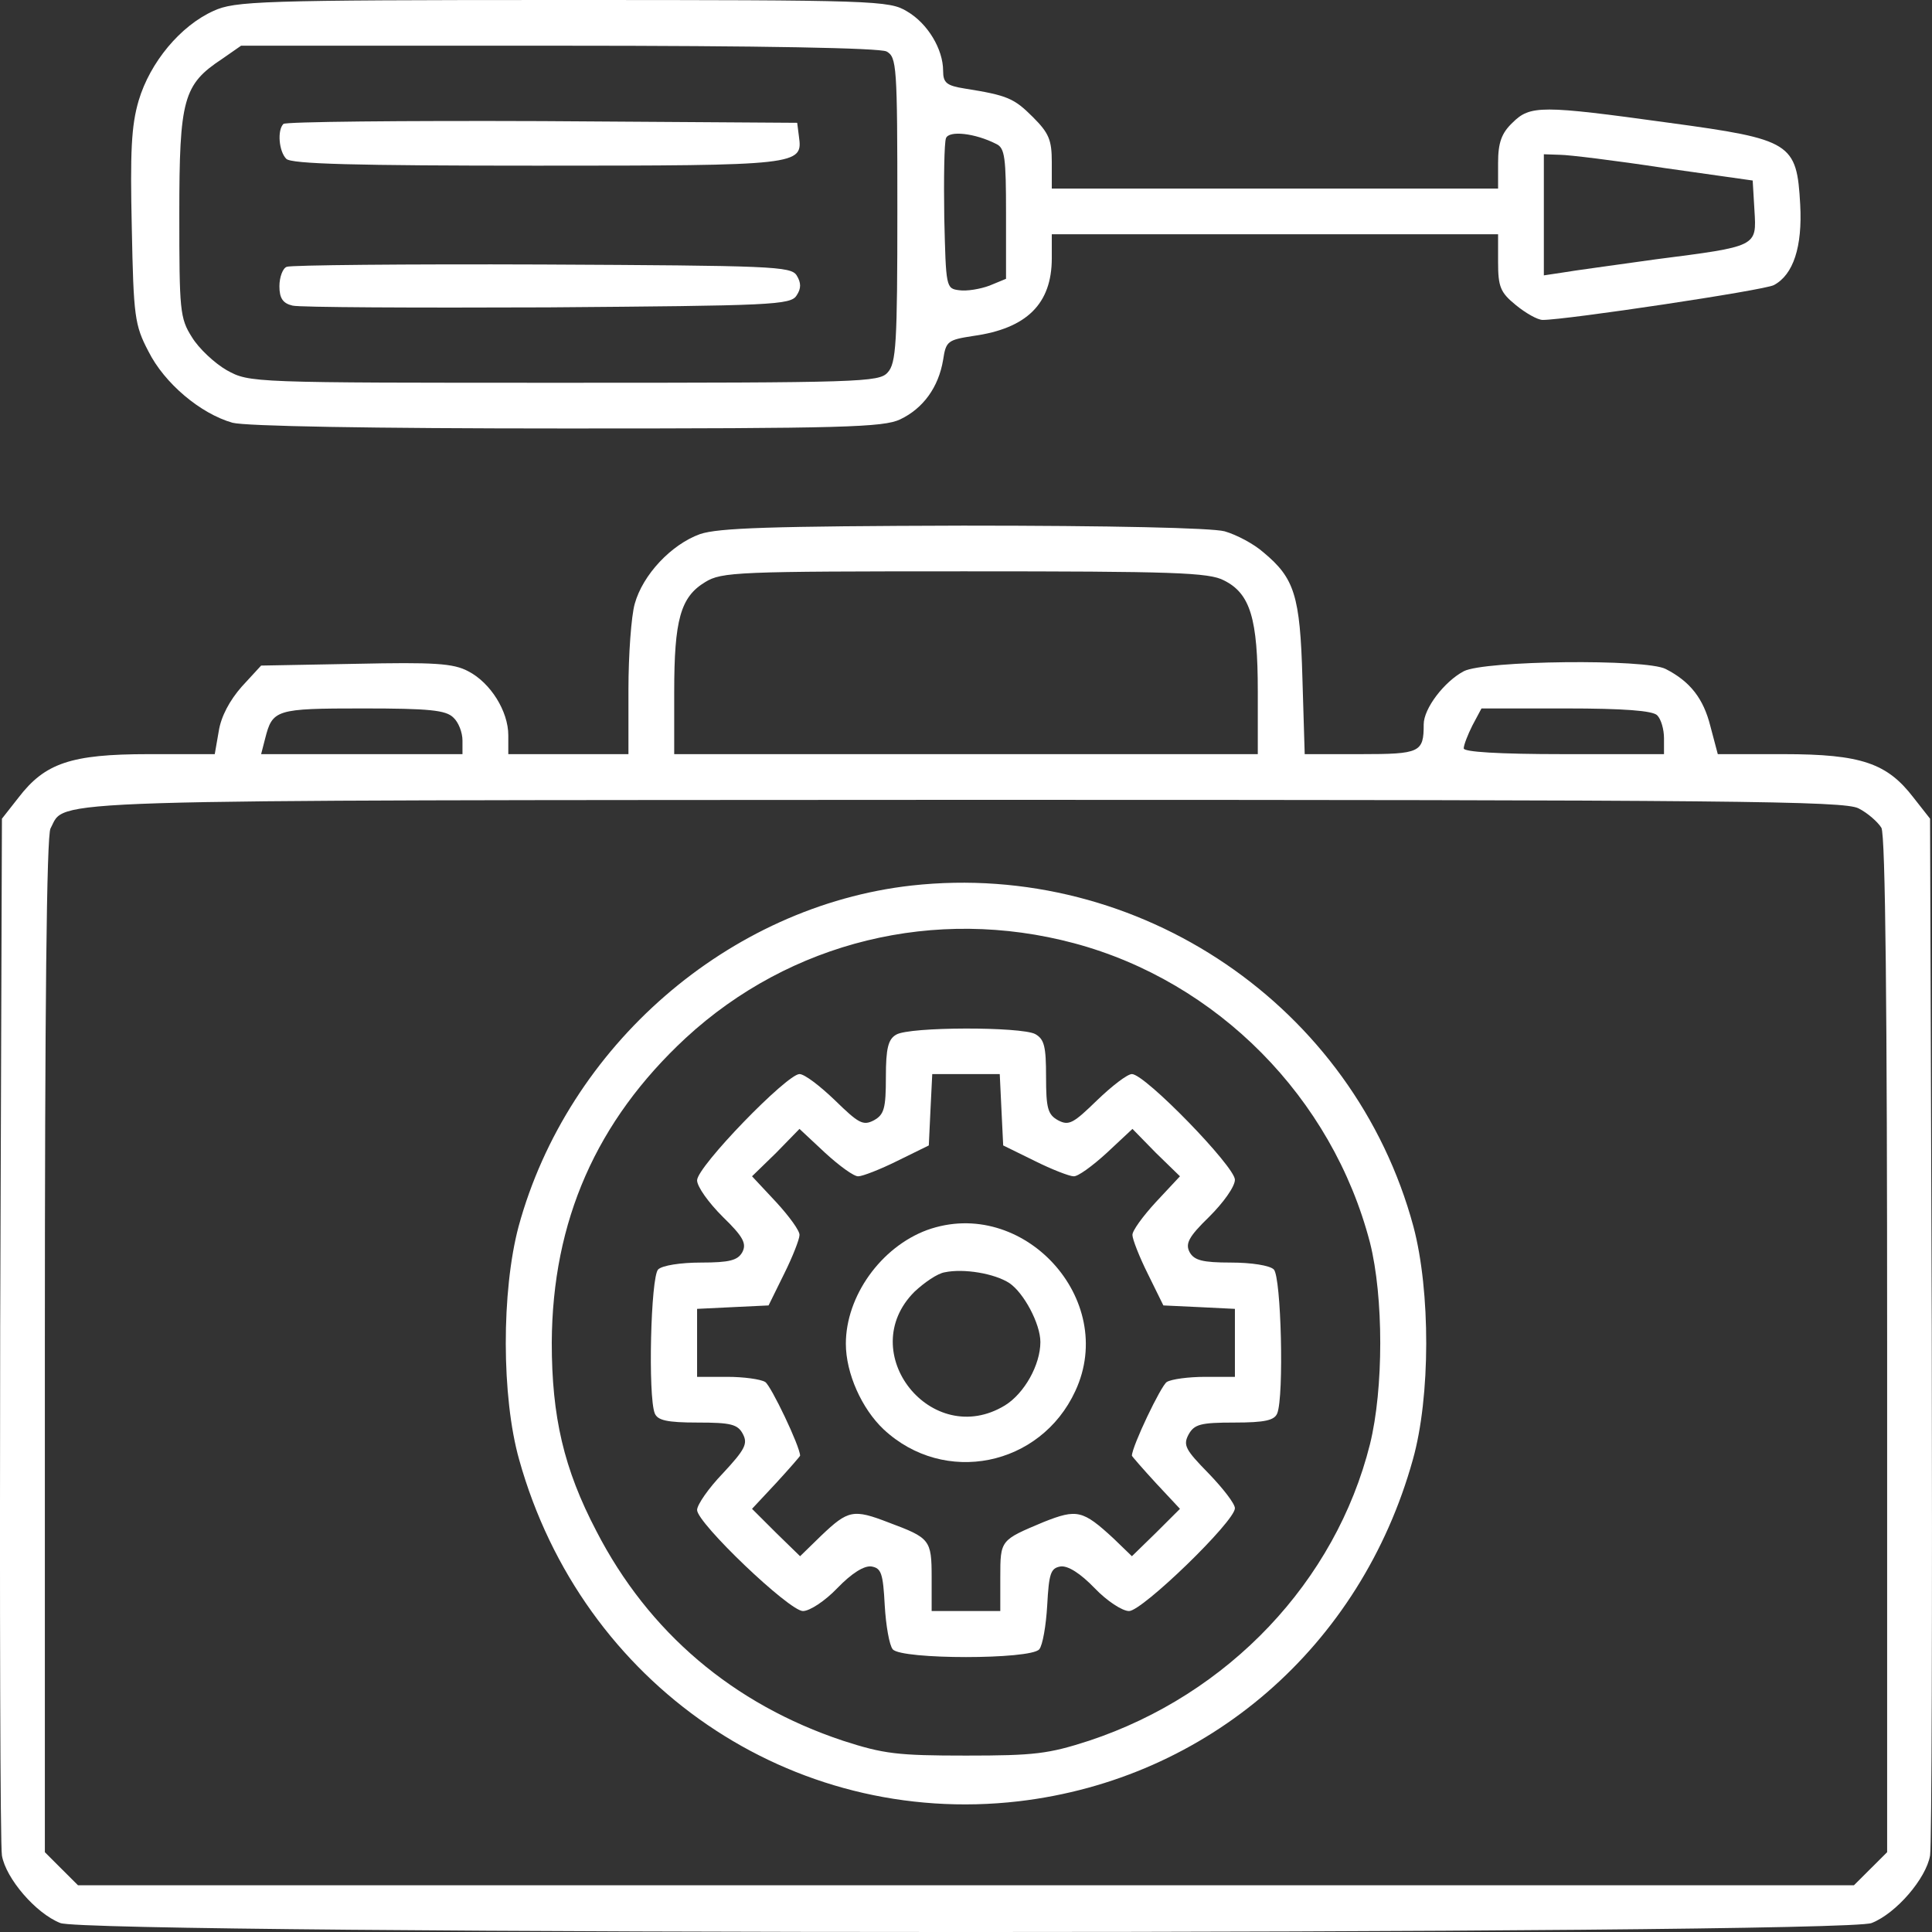
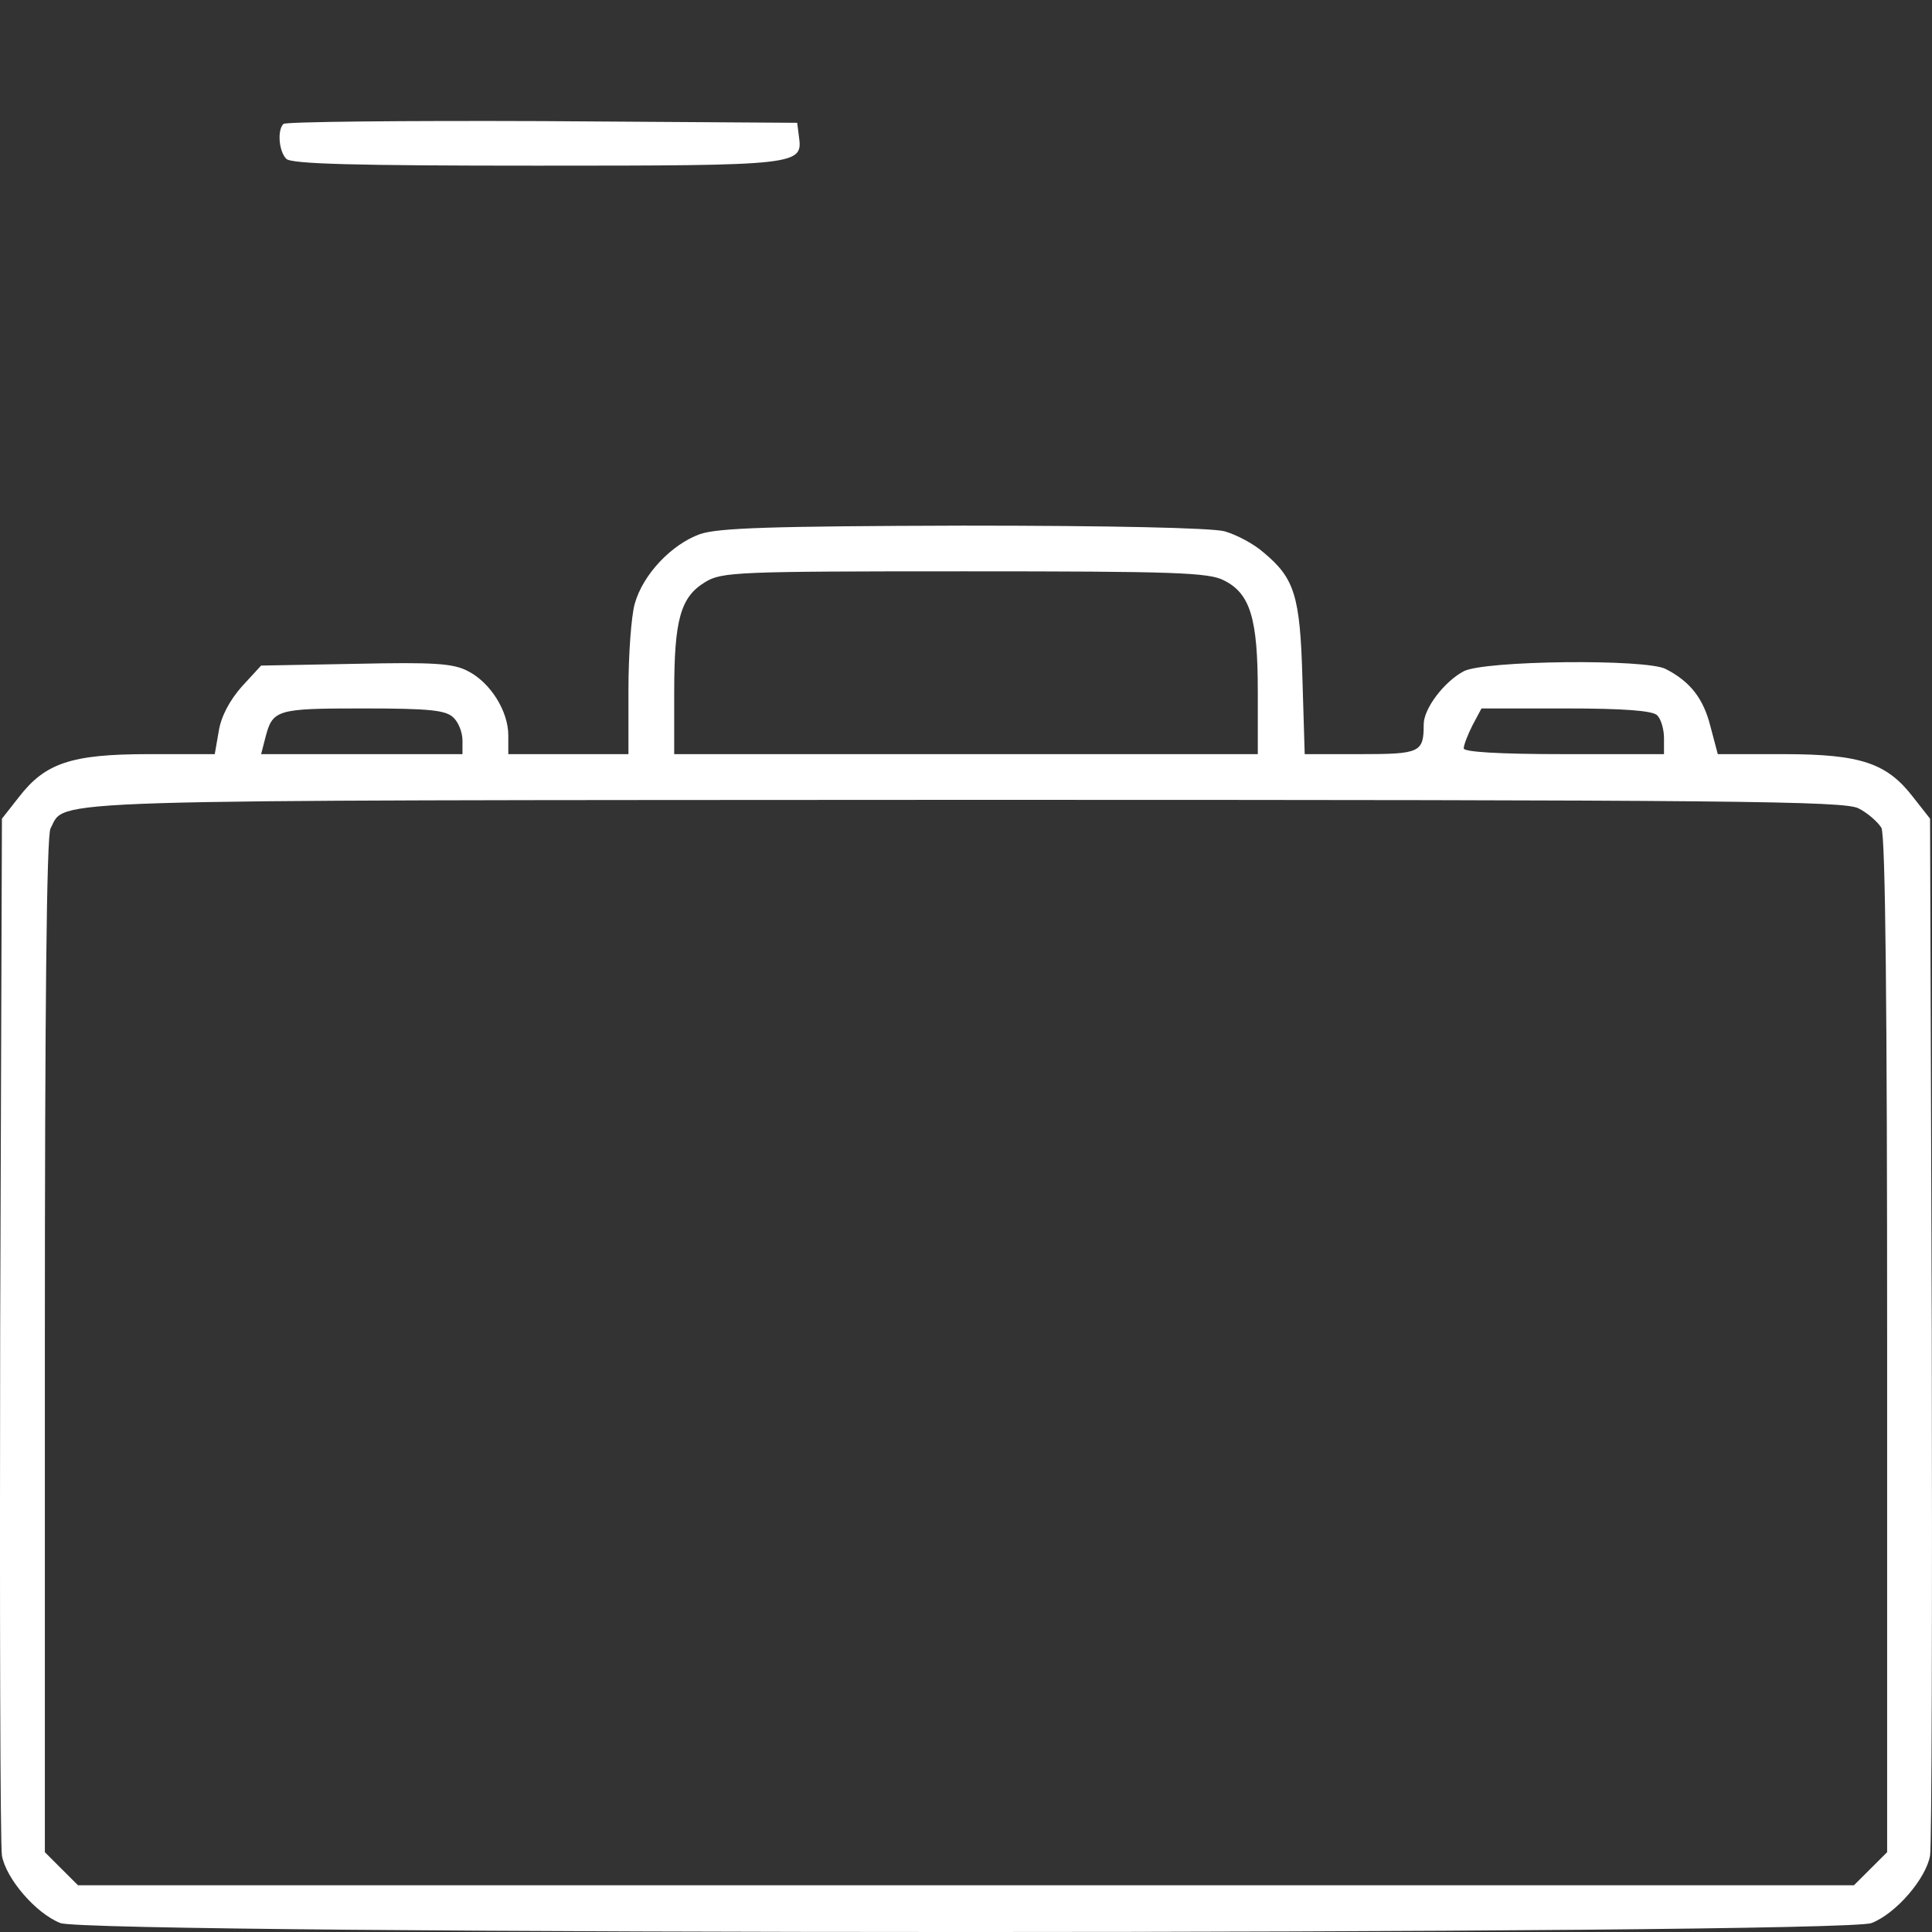
<svg xmlns="http://www.w3.org/2000/svg" width="32" height="32" viewBox="0 0 32 32" fill="none">
  <rect x="0" y="0" width="32" height="32" fill="#333333" stroke="none" />
-   <path d="M3.538 0.18C2.989 0.426 2.486 1.031 2.297 1.665C2.174 2.082 2.155 2.517 2.183 3.776C2.212 5.242 2.23 5.384 2.458 5.819C2.723 6.349 3.32 6.851 3.851 7.002C4.069 7.059 6.106 7.097 9.395 7.097C13.953 7.097 14.635 7.078 14.91 6.946C15.289 6.766 15.545 6.416 15.621 5.961C15.668 5.649 15.697 5.63 16.123 5.564C17.004 5.441 17.421 5.034 17.421 4.277V3.88H21.117H24.813V4.343C24.813 4.75 24.851 4.845 25.107 5.053C25.268 5.185 25.467 5.299 25.552 5.299C25.941 5.299 29.229 4.807 29.381 4.722C29.703 4.551 29.855 4.088 29.817 3.388C29.76 2.366 29.675 2.309 27.647 2.034C25.524 1.741 25.344 1.741 25.05 2.034C24.87 2.205 24.813 2.366 24.813 2.697V3.123H21.117H17.421V2.687C17.421 2.318 17.374 2.205 17.109 1.94C16.796 1.628 16.692 1.58 15.981 1.467C15.678 1.419 15.621 1.372 15.621 1.173C15.621 0.814 15.365 0.388 15.024 0.189C14.73 0.009 14.512 7.15256e-06 9.319 7.15256e-06C4.296 7.15256e-06 3.889 0.019 3.538 0.18ZM14.683 0.852C14.853 0.946 14.863 1.079 14.863 3.473C14.863 5.687 14.844 6.018 14.702 6.17C14.559 6.33 14.266 6.34 9.338 6.34C4.145 6.34 4.135 6.34 3.756 6.132C3.557 6.018 3.292 5.772 3.178 5.583C2.979 5.271 2.97 5.138 2.97 3.548C2.97 1.637 3.036 1.4 3.68 0.975L3.993 0.757H9.243C12.683 0.757 14.559 0.795 14.683 0.852ZM16.502 2.385C16.644 2.451 16.663 2.612 16.663 3.539V4.618L16.389 4.731C16.237 4.788 16.009 4.826 15.886 4.807C15.668 4.779 15.668 4.76 15.64 3.605C15.63 2.952 15.64 2.366 15.668 2.29C15.716 2.157 16.151 2.205 16.502 2.385ZM27.561 2.782L29.03 2.99L29.059 3.482C29.096 4.088 29.116 4.078 27.419 4.296C26.746 4.391 26.045 4.485 25.884 4.514L25.571 4.561V3.558V2.555L25.837 2.564C25.979 2.564 26.756 2.659 27.561 2.782Z" fill="white" />
  <path d="M4.694 2.053C4.59 2.157 4.619 2.508 4.742 2.631C4.827 2.716 5.879 2.744 8.892 2.744C13.242 2.744 13.299 2.735 13.233 2.262L13.204 2.034L8.978 2.006C6.656 1.997 4.723 2.016 4.694 2.053Z" fill="white" />
-   <path d="M4.751 4.419C4.685 4.438 4.628 4.589 4.628 4.741C4.628 4.939 4.685 5.025 4.846 5.062C4.96 5.091 6.865 5.1 9.073 5.091C12.778 5.062 13.1 5.053 13.195 4.892C13.271 4.779 13.271 4.684 13.195 4.561C13.1 4.41 12.778 4.4 8.978 4.381C6.713 4.372 4.808 4.391 4.751 4.419Z" fill="white" />
  <path d="M11.593 8.847C11.119 9.018 10.646 9.519 10.513 10.002C10.456 10.201 10.409 10.844 10.409 11.421V12.491H9.414H8.419V12.178C8.419 11.781 8.125 11.308 7.755 11.118C7.509 10.986 7.187 10.967 5.888 10.995L4.325 11.024L4.003 11.374C3.804 11.601 3.661 11.866 3.623 12.112L3.557 12.491H2.458C1.169 12.491 0.743 12.642 0.307 13.21L0.032 13.56L0.003 21.991C-0.006 26.628 0.003 30.564 0.032 30.734C0.098 31.113 0.591 31.69 0.998 31.851C1.453 32.05 30.546 32.05 31.001 31.851C31.409 31.69 31.902 31.113 31.968 30.734C31.996 30.564 32.006 26.628 31.996 21.991L31.968 13.56L31.693 13.21C31.257 12.642 30.831 12.491 29.542 12.491H28.452L28.329 12.027C28.215 11.573 27.997 11.289 27.59 11.081C27.267 10.91 24.586 10.939 24.244 11.118C23.922 11.289 23.581 11.734 23.581 11.998C23.581 12.462 23.524 12.491 22.539 12.491H21.61L21.572 11.232C21.534 9.86 21.439 9.576 20.928 9.15C20.767 9.008 20.482 8.857 20.283 8.8C20.065 8.743 18.407 8.706 15.953 8.706C12.768 8.715 11.896 8.743 11.593 8.847ZM20.274 9.614C20.71 9.832 20.833 10.248 20.833 11.45V12.491H16H11.167V11.459C11.167 10.267 11.271 9.888 11.679 9.642C11.953 9.472 12.209 9.463 15.981 9.463C19.43 9.463 20.027 9.481 20.274 9.614ZM7.509 11.885C7.594 11.961 7.66 12.131 7.66 12.264V12.491H5.993H4.325L4.391 12.235C4.514 11.752 4.562 11.734 6.012 11.734C7.111 11.734 7.386 11.762 7.509 11.885ZM27.448 11.847C27.514 11.913 27.561 12.084 27.561 12.226V12.491H25.903C24.804 12.491 24.244 12.453 24.244 12.396C24.244 12.339 24.311 12.169 24.387 12.017L24.538 11.734H25.931C26.898 11.734 27.372 11.771 27.448 11.847ZM30.783 13.389C30.935 13.465 31.105 13.617 31.162 13.711C31.229 13.834 31.257 16.711 31.257 22.284V30.678L30.982 30.952L30.707 31.226H16H1.292L1.017 30.952L0.743 30.678V22.284C0.743 16.739 0.771 13.834 0.837 13.721C1.103 13.229 0.354 13.257 15.981 13.248C28.755 13.248 30.546 13.267 30.783 13.389Z" fill="white" />
-   <path d="M15.1 14.667C12.067 15.008 9.404 17.326 8.589 20.316C8.305 21.385 8.305 23.136 8.599 24.177C9.641 27.905 13.11 30.271 16.872 29.835C20.009 29.466 22.539 27.271 23.401 24.177C23.695 23.136 23.695 21.385 23.411 20.316C22.425 16.663 18.872 14.251 15.1 14.667ZM17.791 15.623C20.16 16.257 22.065 18.177 22.691 20.581C22.918 21.48 22.918 23.003 22.691 23.921C22.122 26.192 20.35 28.066 18.038 28.832C17.365 29.05 17.137 29.078 16 29.078C14.863 29.078 14.636 29.05 13.963 28.832C12.143 28.227 10.741 27.035 9.878 25.36C9.338 24.328 9.139 23.467 9.139 22.237C9.149 20.221 9.878 18.566 11.357 17.193C13.091 15.594 15.488 15.008 17.791 15.623Z" fill="white" />
-   <path d="M14.844 17.137C14.711 17.212 14.673 17.364 14.673 17.837C14.673 18.357 14.645 18.462 14.474 18.556C14.294 18.651 14.218 18.603 13.83 18.225C13.583 17.988 13.327 17.79 13.242 17.79C13.034 17.79 11.546 19.323 11.546 19.55C11.546 19.654 11.735 19.919 11.972 20.155C12.313 20.486 12.37 20.6 12.294 20.742C12.219 20.874 12.086 20.912 11.612 20.912C11.271 20.912 10.968 20.96 10.901 21.026C10.778 21.149 10.731 23.127 10.845 23.41C10.892 23.524 11.043 23.562 11.555 23.562C12.105 23.562 12.219 23.59 12.304 23.751C12.389 23.912 12.342 24.006 11.972 24.404C11.735 24.65 11.546 24.924 11.546 25.01C11.546 25.227 13.072 26.684 13.299 26.684C13.413 26.684 13.668 26.514 13.867 26.306C14.104 26.06 14.313 25.927 14.436 25.946C14.597 25.975 14.626 26.06 14.654 26.59C14.673 26.921 14.73 27.252 14.787 27.318C14.929 27.489 17.071 27.489 17.213 27.318C17.27 27.252 17.326 26.921 17.345 26.59C17.374 26.06 17.402 25.975 17.563 25.946C17.687 25.927 17.895 26.06 18.132 26.306C18.331 26.514 18.587 26.684 18.701 26.684C18.919 26.684 20.454 25.199 20.454 24.981C20.454 24.905 20.255 24.65 20.018 24.404C19.639 24.016 19.591 23.94 19.686 23.761C19.781 23.59 19.885 23.562 20.444 23.562C20.956 23.562 21.108 23.524 21.155 23.41C21.269 23.127 21.221 21.149 21.098 21.026C21.032 20.96 20.729 20.912 20.387 20.912C19.914 20.912 19.781 20.874 19.705 20.742C19.629 20.6 19.686 20.486 20.027 20.155C20.264 19.919 20.454 19.654 20.454 19.54C20.454 19.323 18.966 17.79 18.748 17.79C18.672 17.79 18.416 17.988 18.17 18.225C17.781 18.603 17.706 18.651 17.526 18.556C17.355 18.462 17.326 18.357 17.326 17.837C17.326 17.335 17.298 17.212 17.146 17.127C16.91 17.004 15.062 17.004 14.844 17.137ZM16.587 18.376L16.616 18.972L17.137 19.228C17.421 19.37 17.715 19.483 17.781 19.483C17.848 19.493 18.094 19.313 18.331 19.096L18.757 18.698L19.146 19.096L19.544 19.483L19.146 19.909C18.928 20.146 18.748 20.392 18.757 20.458C18.757 20.524 18.871 20.818 19.013 21.102L19.269 21.622L19.866 21.65L20.454 21.679V22.237V22.805H19.961C19.686 22.805 19.402 22.843 19.326 22.89C19.231 22.947 18.748 23.959 18.748 24.111C18.748 24.12 18.928 24.328 19.146 24.565L19.544 24.991L19.146 25.388L18.748 25.776L18.445 25.483C17.933 25.01 17.838 24.991 17.289 25.208C16.568 25.511 16.568 25.502 16.568 26.126V26.684H16H15.431V26.126C15.431 25.502 15.403 25.473 14.72 25.218C14.133 24.991 14.048 25.01 13.602 25.435L13.252 25.776L12.854 25.388L12.456 24.991L12.854 24.565C13.072 24.328 13.252 24.12 13.252 24.111C13.252 23.959 12.768 22.947 12.674 22.89C12.598 22.843 12.313 22.805 12.048 22.805H11.546V22.237V21.679L12.143 21.65L12.73 21.622L12.986 21.102C13.128 20.818 13.242 20.524 13.242 20.458C13.252 20.392 13.072 20.146 12.854 19.909L12.456 19.483L12.854 19.096L13.242 18.698L13.668 19.096C13.905 19.313 14.152 19.493 14.218 19.483C14.284 19.483 14.578 19.37 14.863 19.228L15.384 18.972L15.412 18.376L15.441 17.79H16H16.559L16.587 18.376Z" fill="white" />
-   <path d="M15.356 20.373C14.588 20.657 14.01 21.471 14.01 22.256C14.01 22.748 14.275 23.335 14.636 23.675C15.64 24.612 17.232 24.29 17.81 23.041C18.521 21.518 16.938 19.805 15.356 20.373ZM16.72 21.253C16.957 21.414 17.232 21.925 17.232 22.228C17.232 22.606 16.967 23.079 16.645 23.278C15.431 24.016 14.143 22.398 15.147 21.395C15.308 21.244 15.526 21.092 15.649 21.073C15.962 21.007 16.474 21.092 16.72 21.253Z" fill="white" />
</svg>